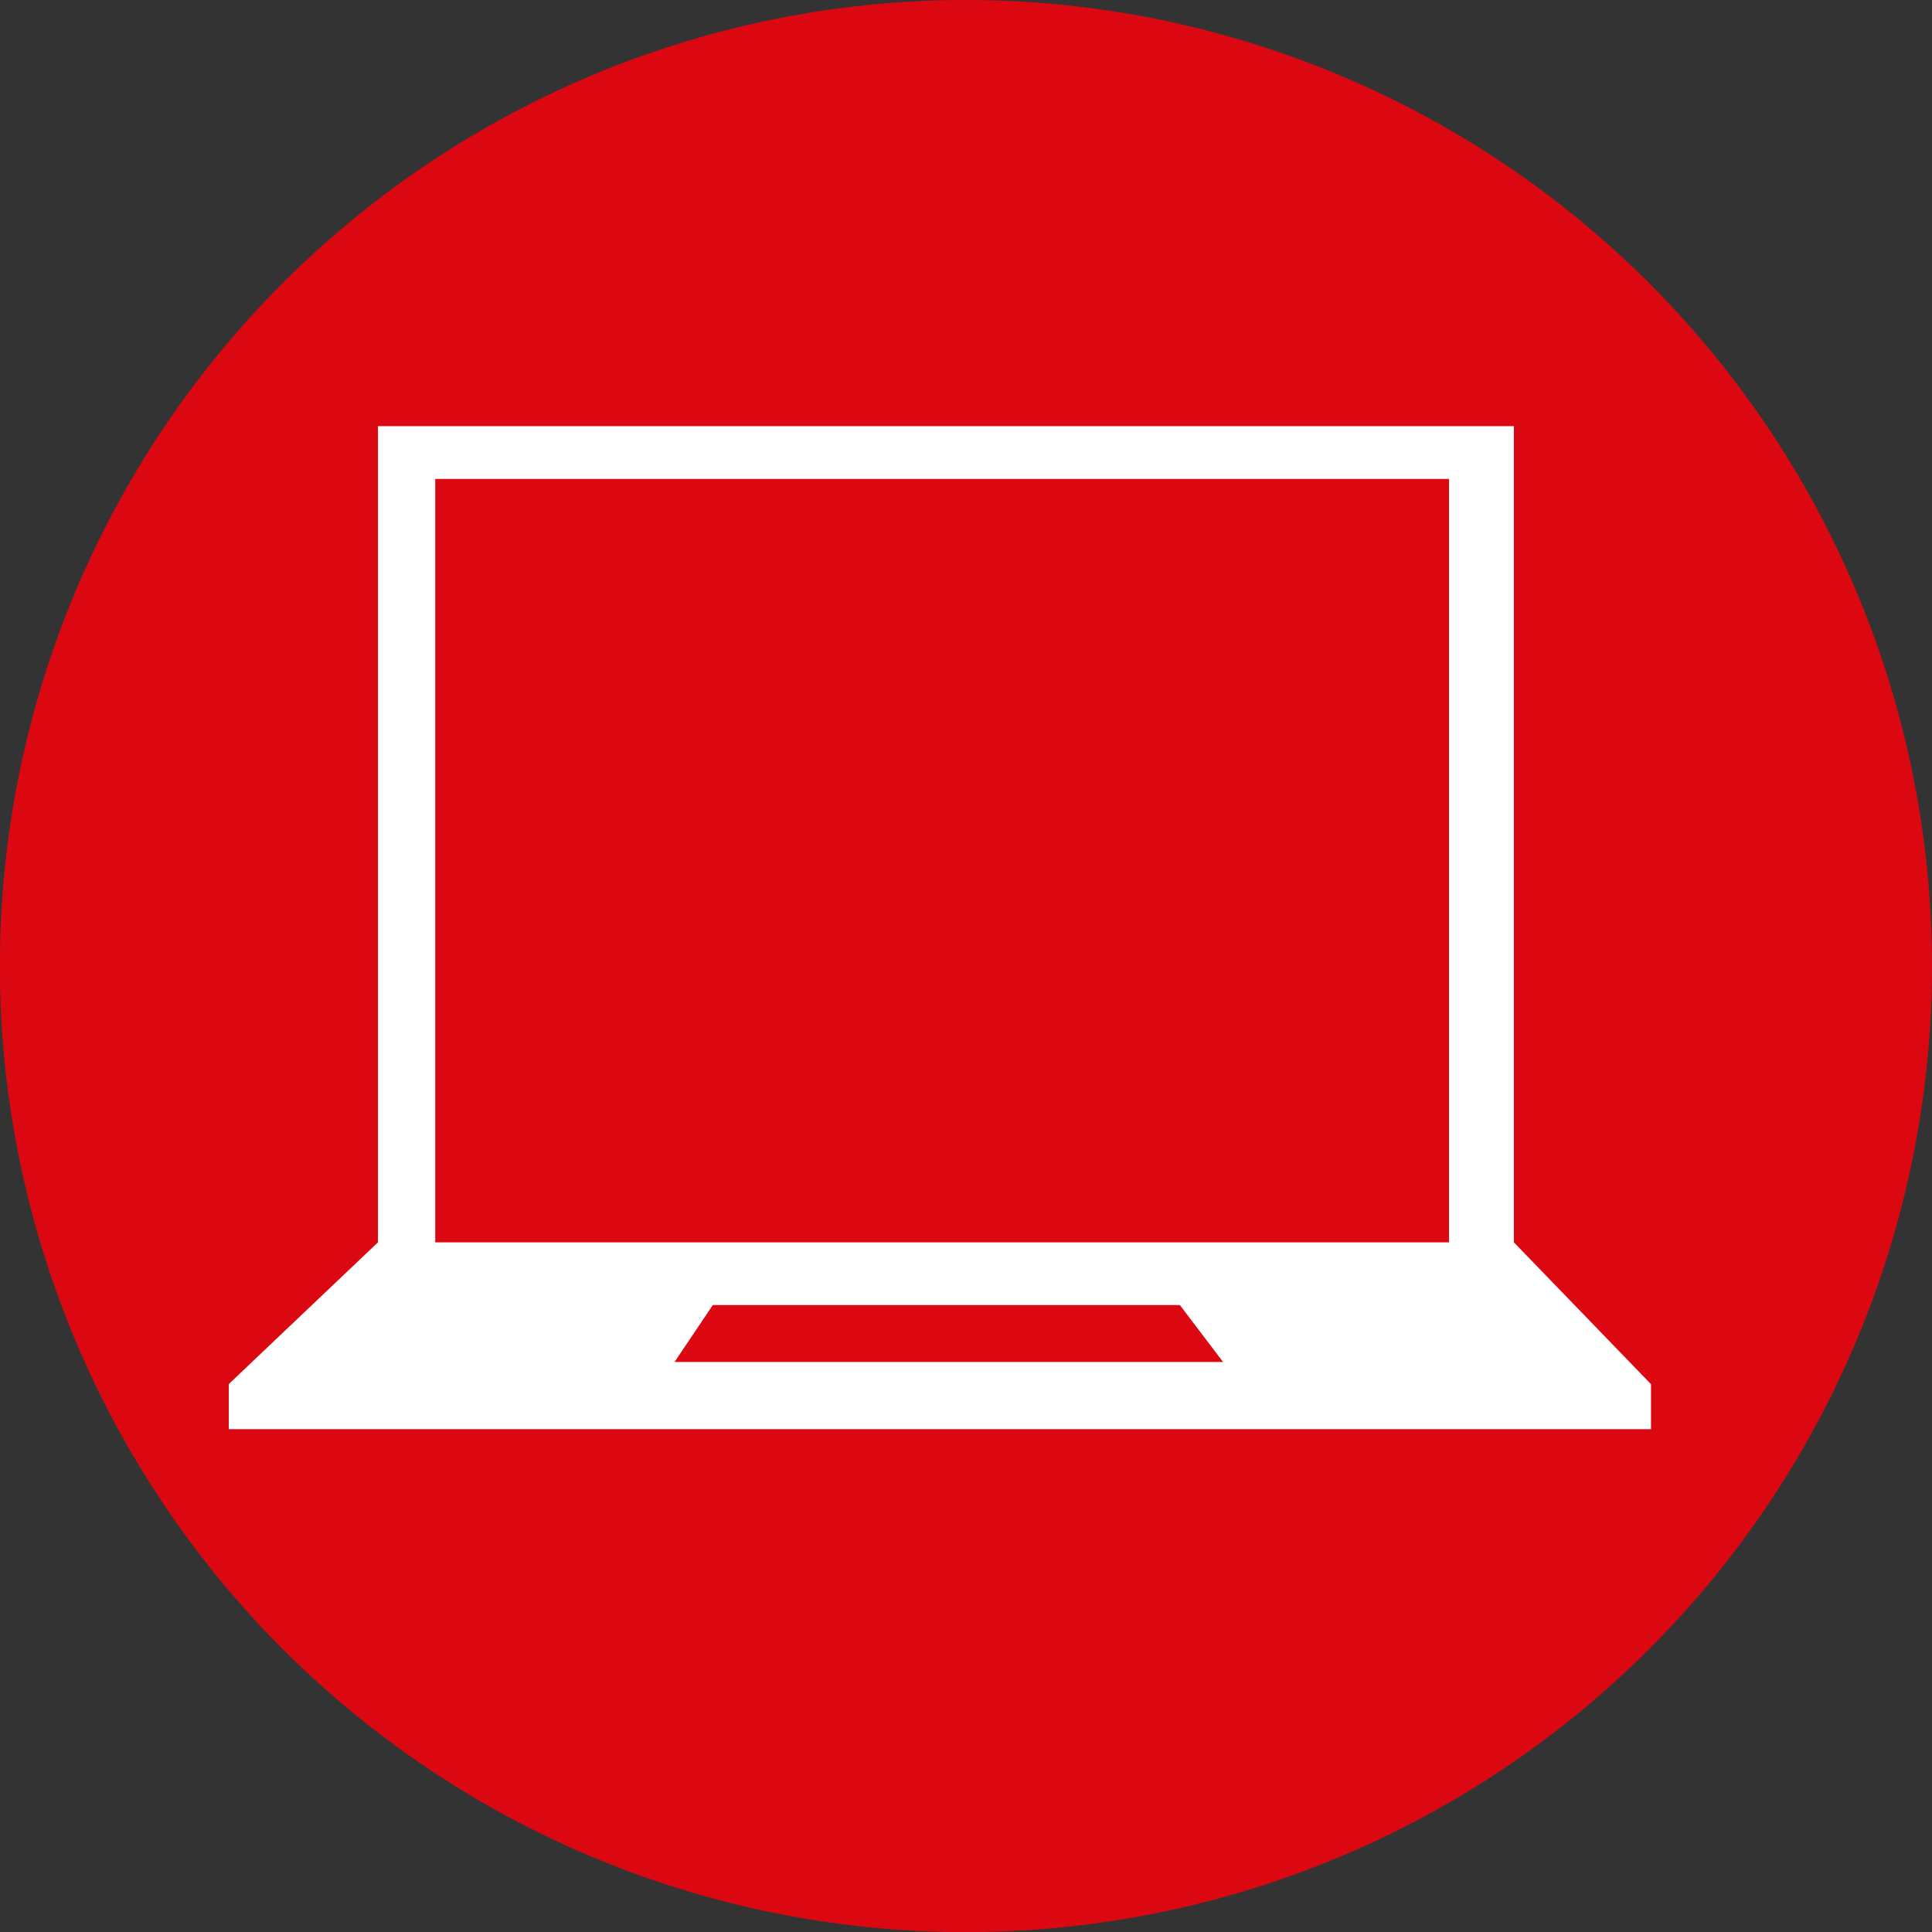
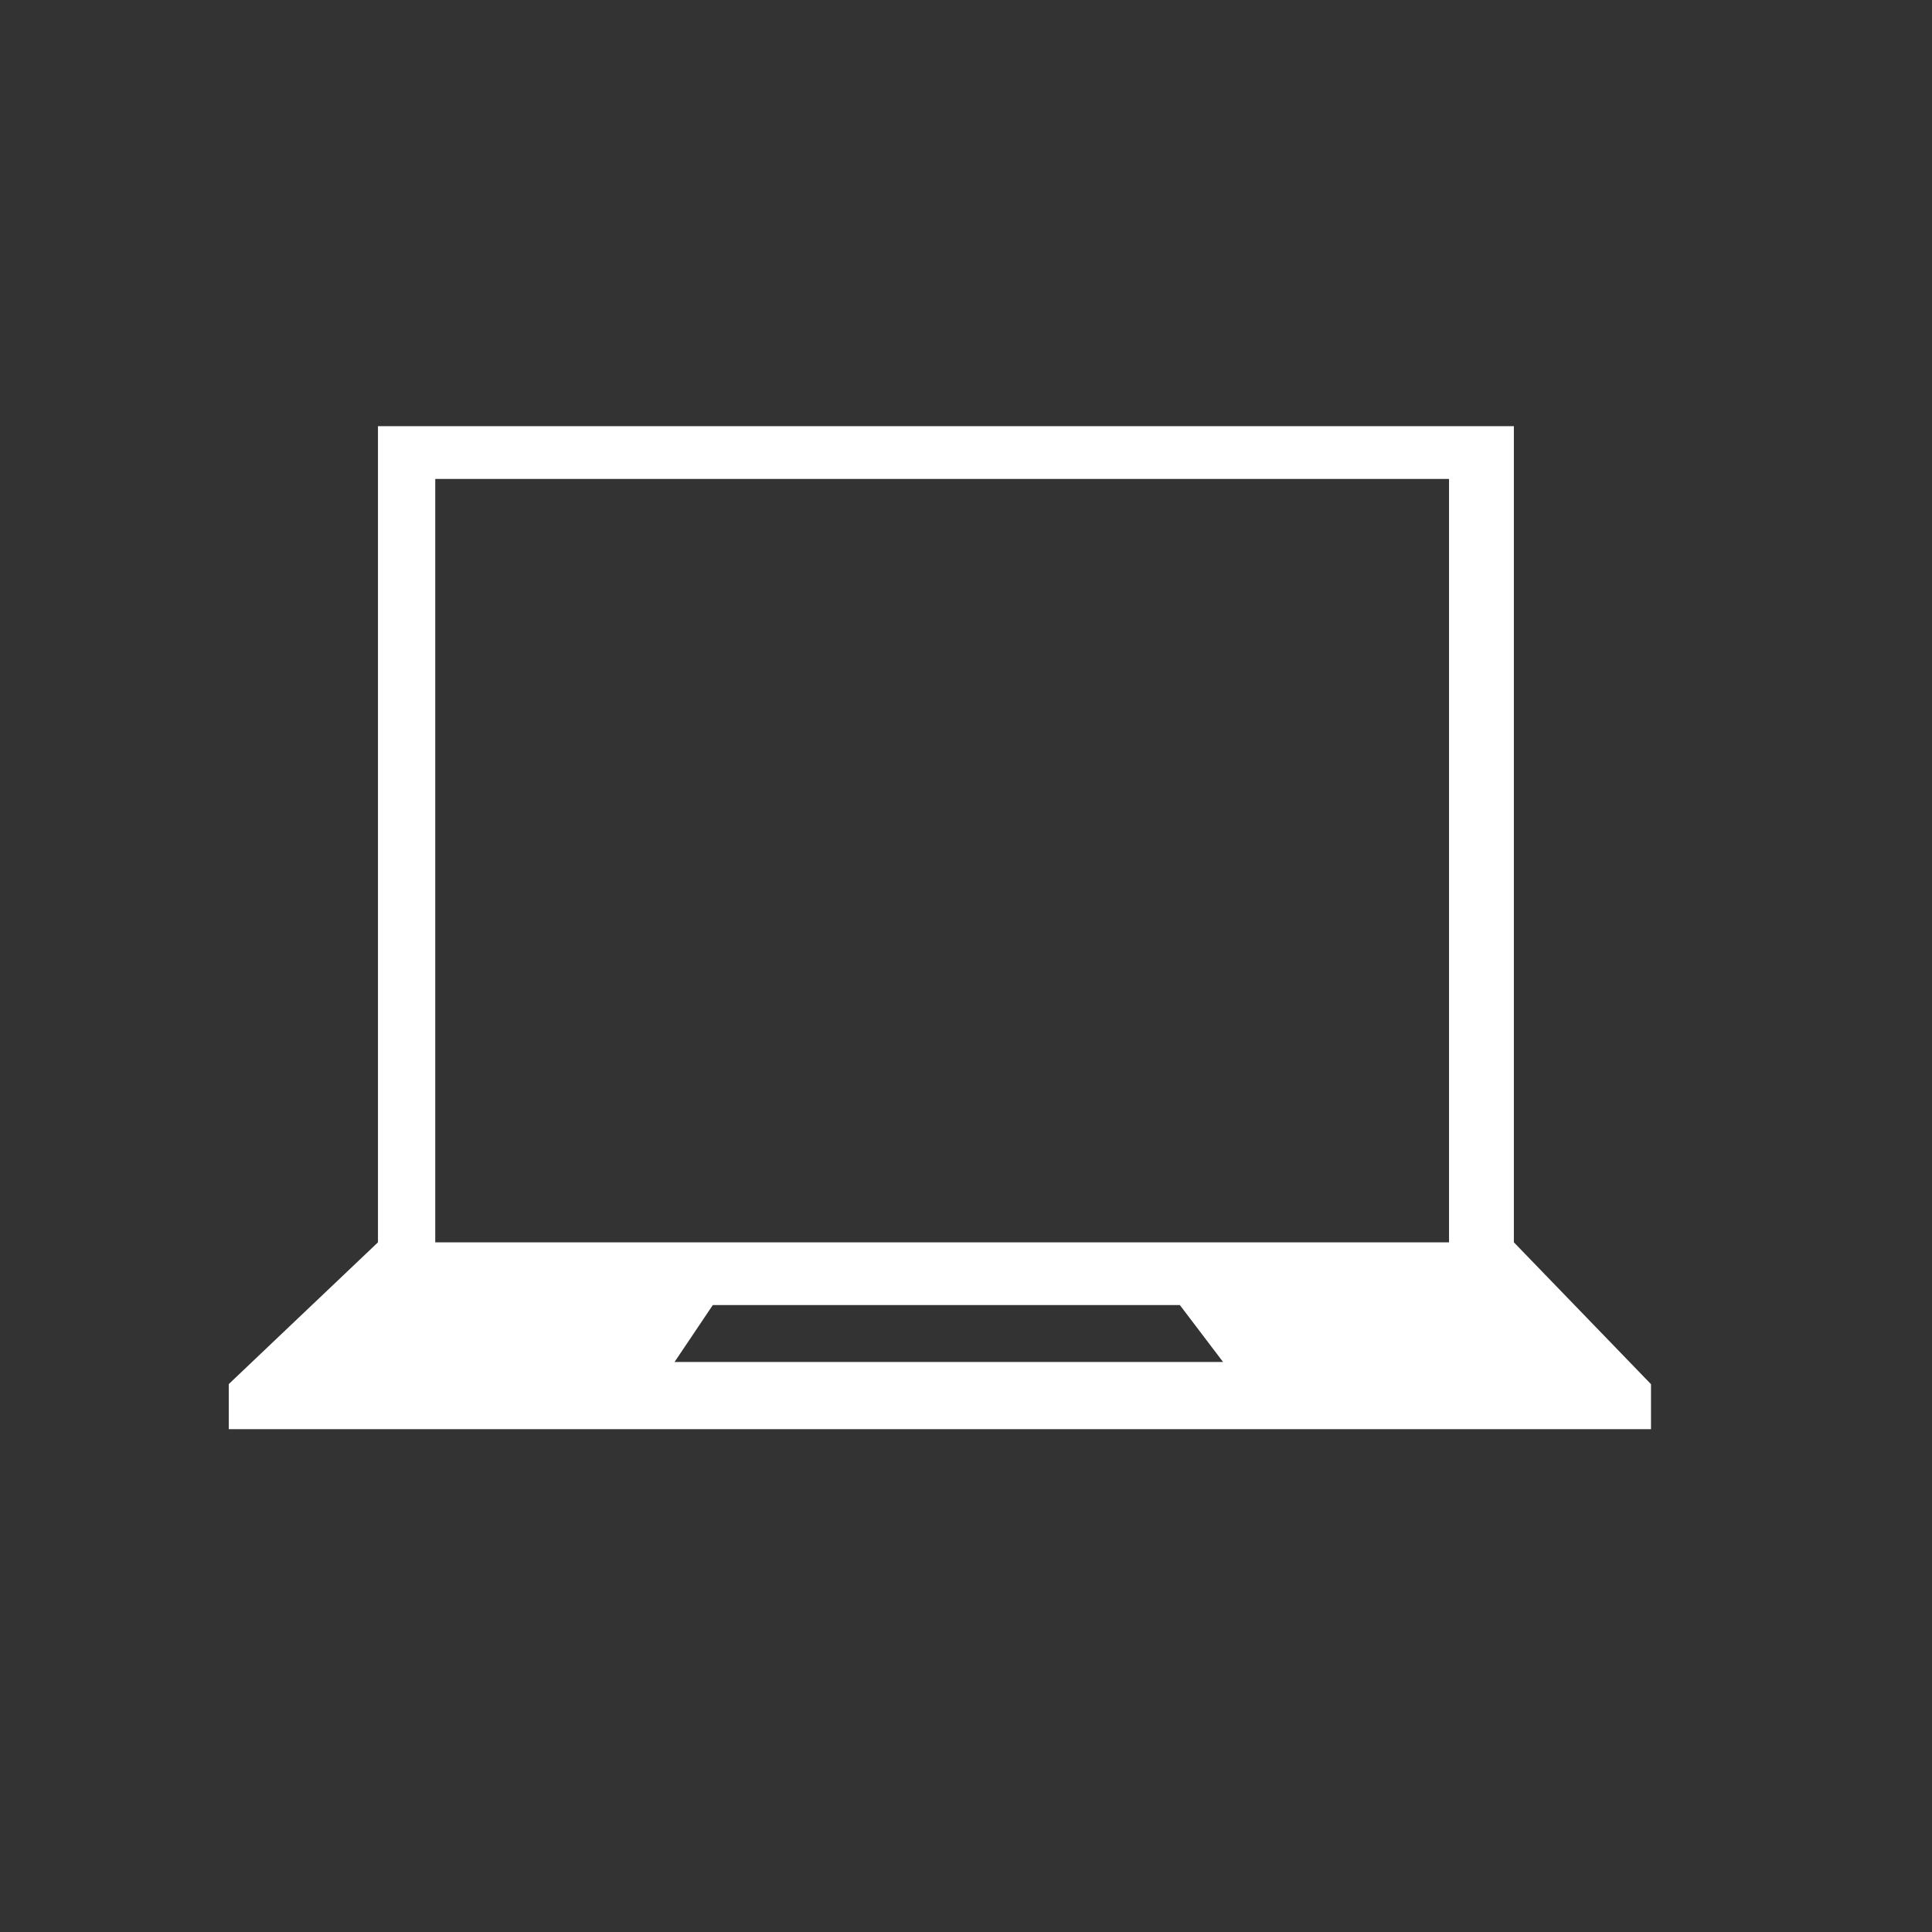
<svg xmlns="http://www.w3.org/2000/svg" viewBox="0 0 16.357 16.358">
  <rect x="0" y="0" width="16.357" height="16.358" fill="#333333" stroke="none" />
-   <path d="m16.357 8.18a8.179 8.179 0 1 1 -8.179-8.18 8.18 8.18 0 0 1 8.179 8.18z" fill="#db0812" />
  <path d="m12.817 10.518v-6.91h-9.617v6.91l-1.263 1.2v.382h12.041v-.381zm-7.106 1.013.324-.482h3.954l.366.482zm6.557-1.013h-8.583v-6.463h8.583z" fill="#fff" />
</svg>